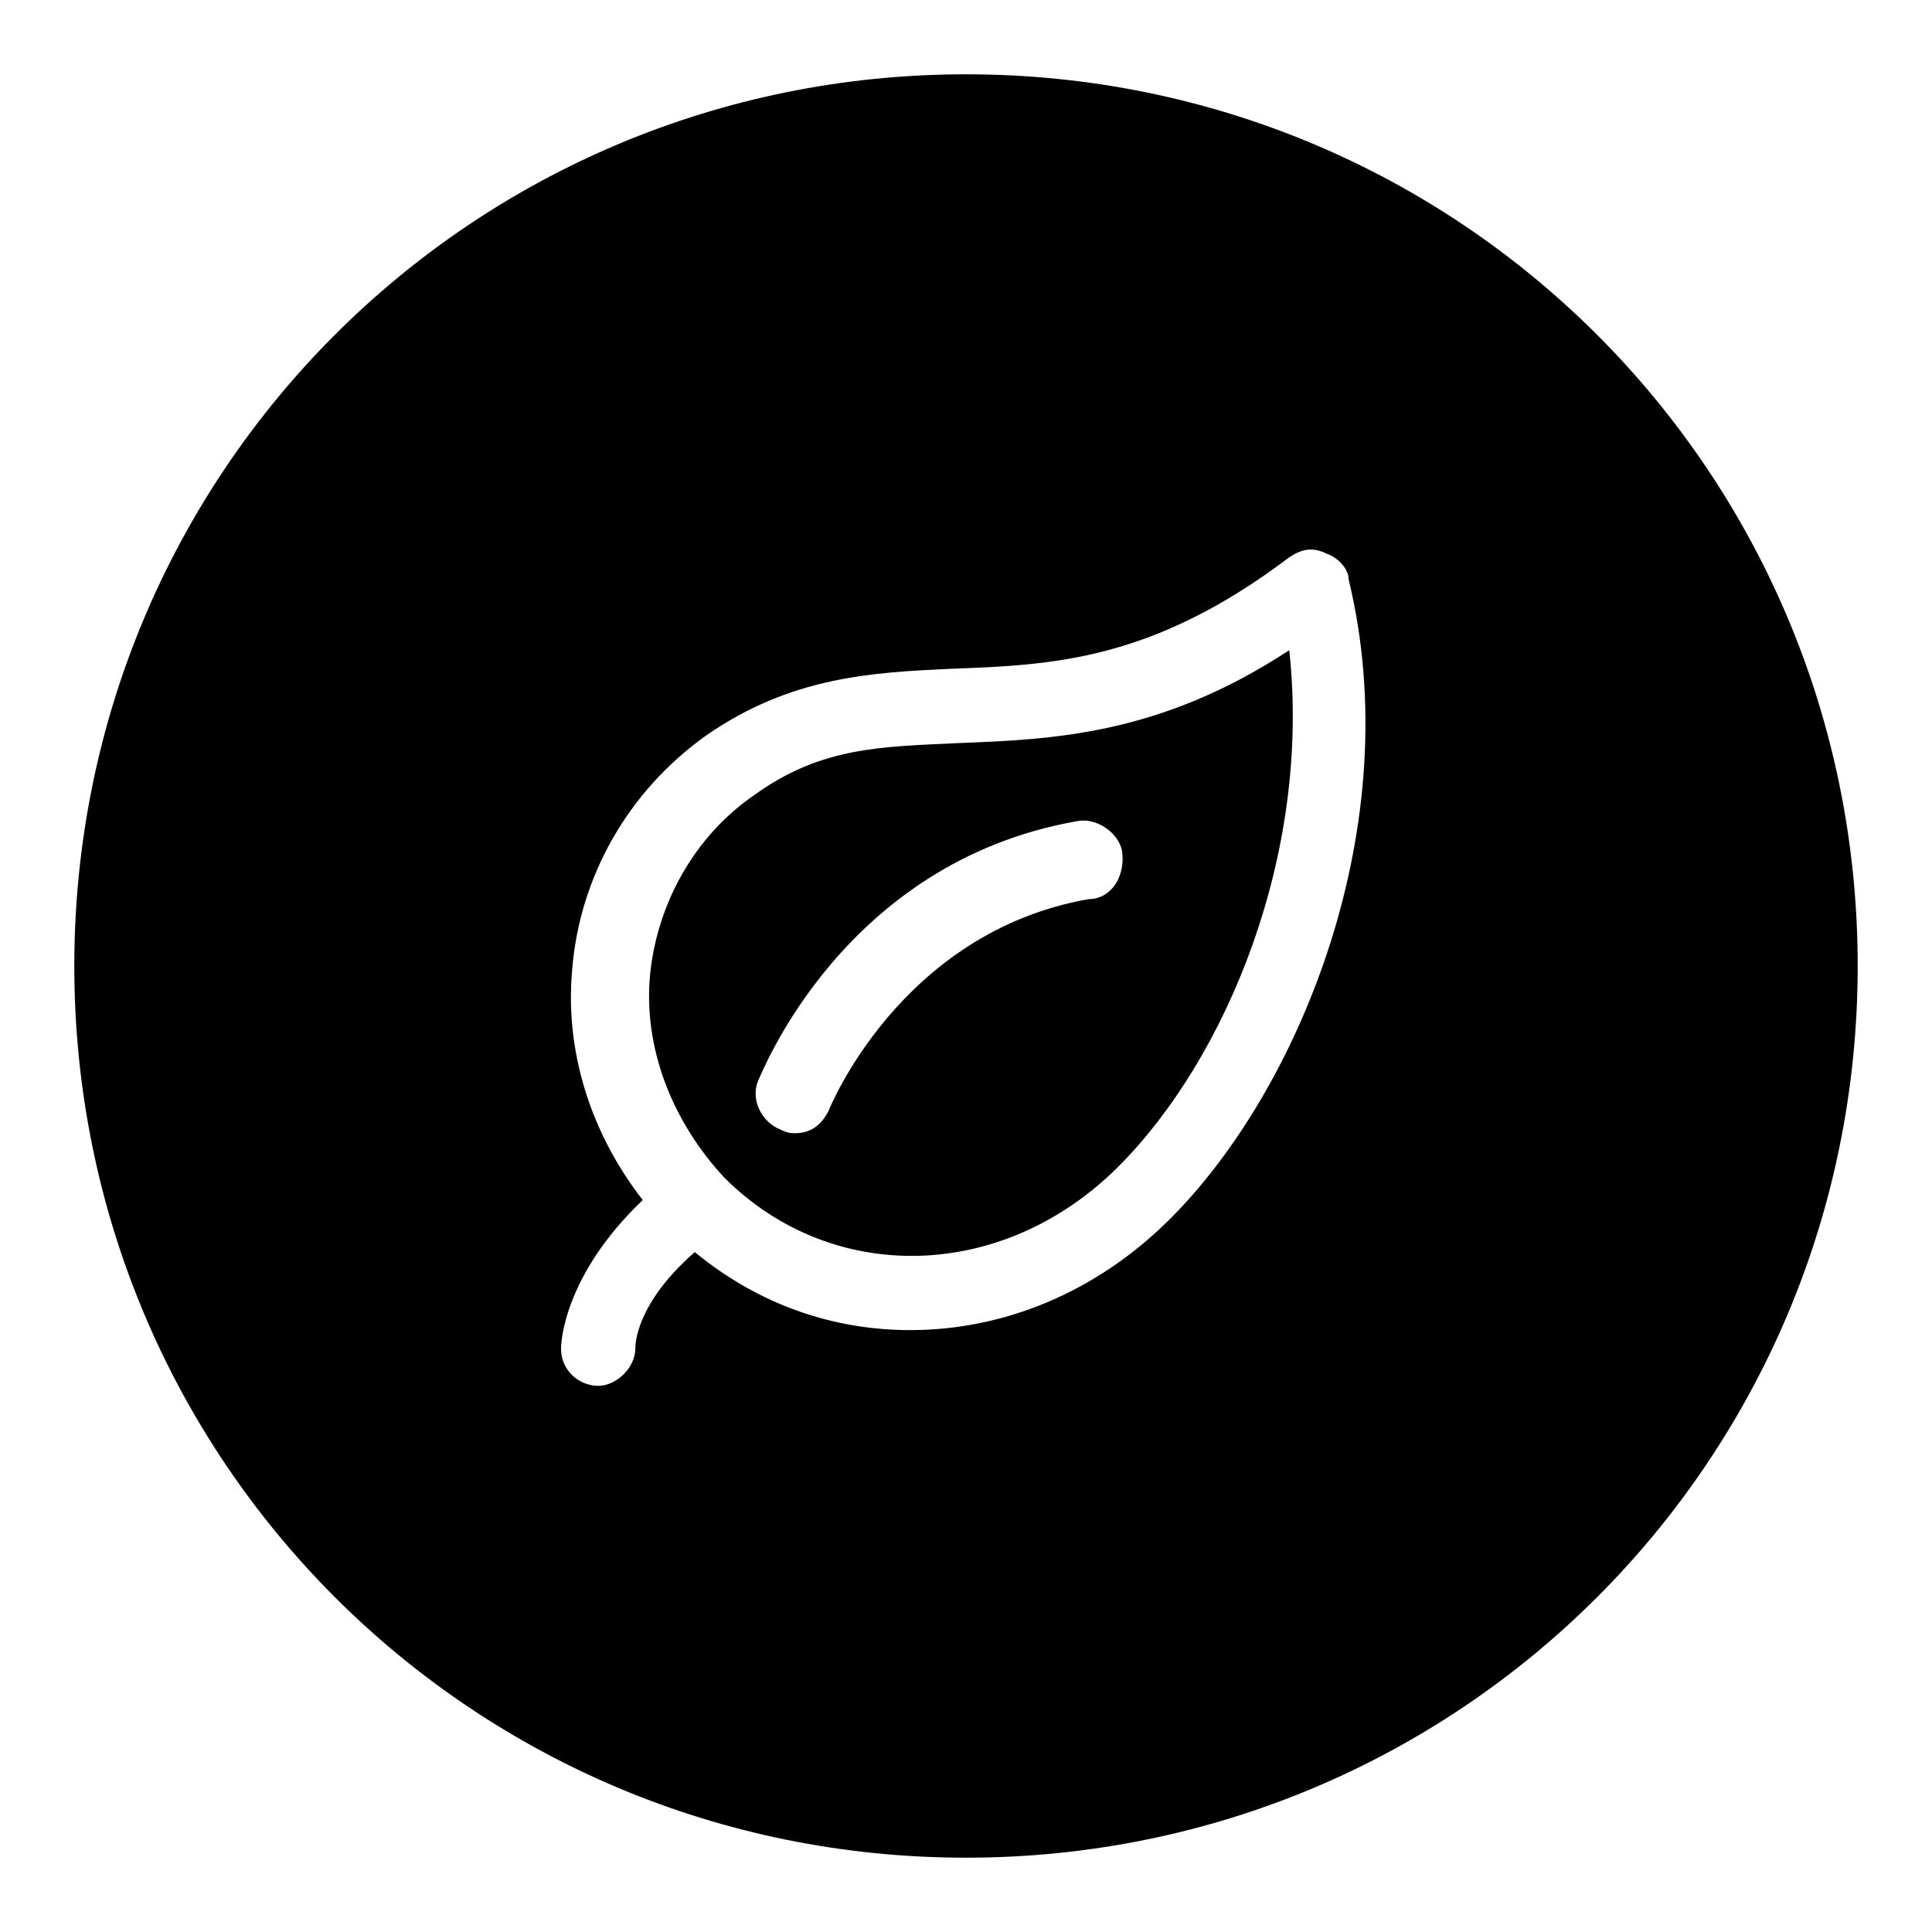
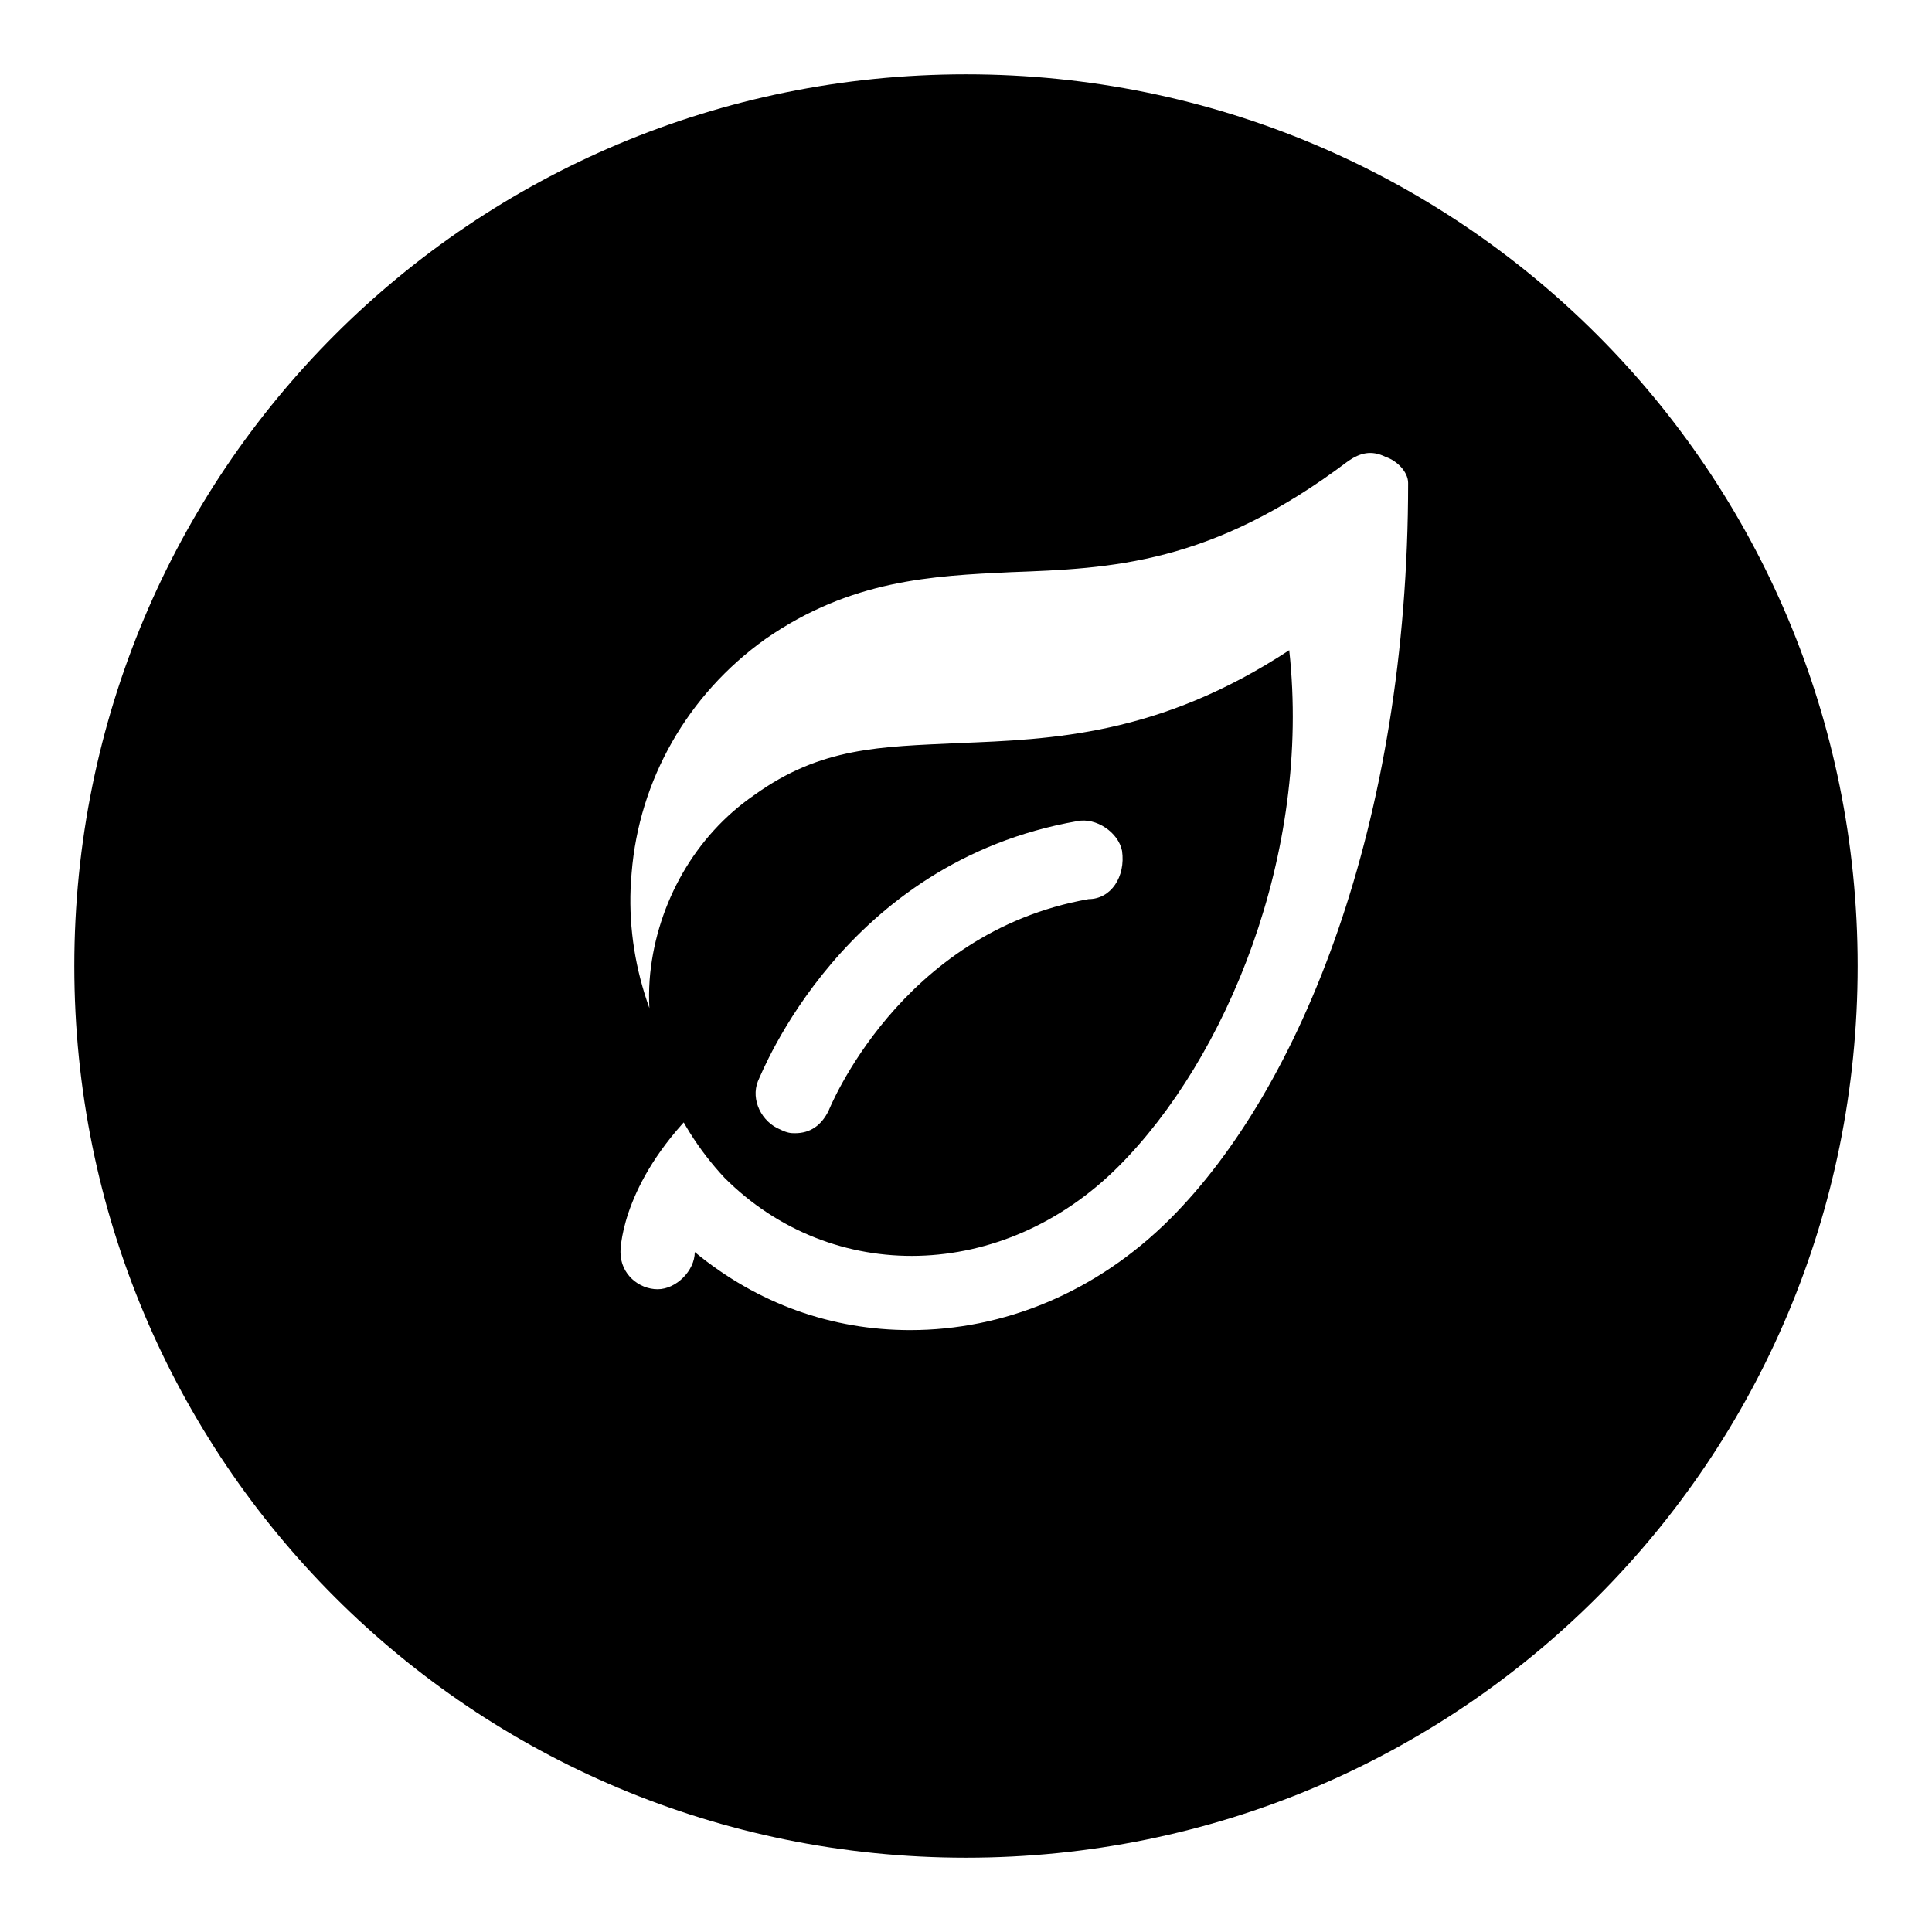
<svg xmlns="http://www.w3.org/2000/svg" version="1.0" id="Leaf" x="0px" y="0px" viewBox="0 0 52 52" enable-background="new 0 0 52 52" xml:space="preserve">
-   <path d="M25.8,20c-2.1,0.1-3.7,0.1-5.5,1.4c-1.6,1.1-2.6,2.9-2.8,4.8c-0.2,2,0.6,4,2,5.5c2.9,2.9,7.5,2.8,10.6-0.3  c2.9-2.9,5.2-8.4,4.6-13.9C31.2,19.8,28.3,19.9,25.8,20z M29.3,24.2c-5.1,0.9-7,5.7-7,5.7c-0.2,0.4-0.5,0.6-0.9,0.6  c-0.1,0-0.2,0-0.4-0.1c-0.5-0.2-0.8-0.8-0.6-1.3c0.1-0.2,2.3-5.9,8.6-7c0.5-0.1,1.1,0.3,1.2,0.8C30.3,23.6,29.9,24.2,29.3,24.2z   M26,2C12.7,2,2,12.7,2,26s10.7,24,24,24s24-10.7,24-24S39.3,2,26,2z M31.5,32.8c-2,2-4.5,3-7,3c-2.1,0-4.1-0.7-5.8-2.1  c-1.6,1.4-1.6,2.5-1.6,2.6c0,0.5-0.5,1-1,1c0,0,0,0,0,0c-0.5,0-1-0.4-1-1c0-0.2,0.1-2,2.2-4c-1.4-1.8-2.1-4-1.9-6.2  c0.2-2.5,1.5-4.8,3.6-6.3c2.3-1.6,4.5-1.7,6.6-1.8c2.7-0.1,5.4-0.2,9.1-3c0.3-0.2,0.6-0.3,1-0.1c0.3,0.1,0.6,0.4,0.6,0.7  C37.9,22.2,35,29.3,31.5,32.8z" />
+   <path d="M25.8,20c-2.1,0.1-3.7,0.1-5.5,1.4c-1.6,1.1-2.6,2.9-2.8,4.8c-0.2,2,0.6,4,2,5.5c2.9,2.9,7.5,2.8,10.6-0.3  c2.9-2.9,5.2-8.4,4.6-13.9C31.2,19.8,28.3,19.9,25.8,20z M29.3,24.2c-5.1,0.9-7,5.7-7,5.7c-0.2,0.4-0.5,0.6-0.9,0.6  c-0.1,0-0.2,0-0.4-0.1c-0.5-0.2-0.8-0.8-0.6-1.3c0.1-0.2,2.3-5.9,8.6-7c0.5-0.1,1.1,0.3,1.2,0.8C30.3,23.6,29.9,24.2,29.3,24.2z   M26,2C12.7,2,2,12.7,2,26s10.7,24,24,24s24-10.7,24-24S39.3,2,26,2z M31.5,32.8c-2,2-4.5,3-7,3c-2.1,0-4.1-0.7-5.8-2.1  c0,0.5-0.5,1-1,1c0,0,0,0,0,0c-0.5,0-1-0.4-1-1c0-0.2,0.1-2,2.2-4c-1.4-1.8-2.1-4-1.9-6.2  c0.2-2.5,1.5-4.8,3.6-6.3c2.3-1.6,4.5-1.7,6.6-1.8c2.7-0.1,5.4-0.2,9.1-3c0.3-0.2,0.6-0.3,1-0.1c0.3,0.1,0.6,0.4,0.6,0.7  C37.9,22.2,35,29.3,31.5,32.8z" />
</svg>